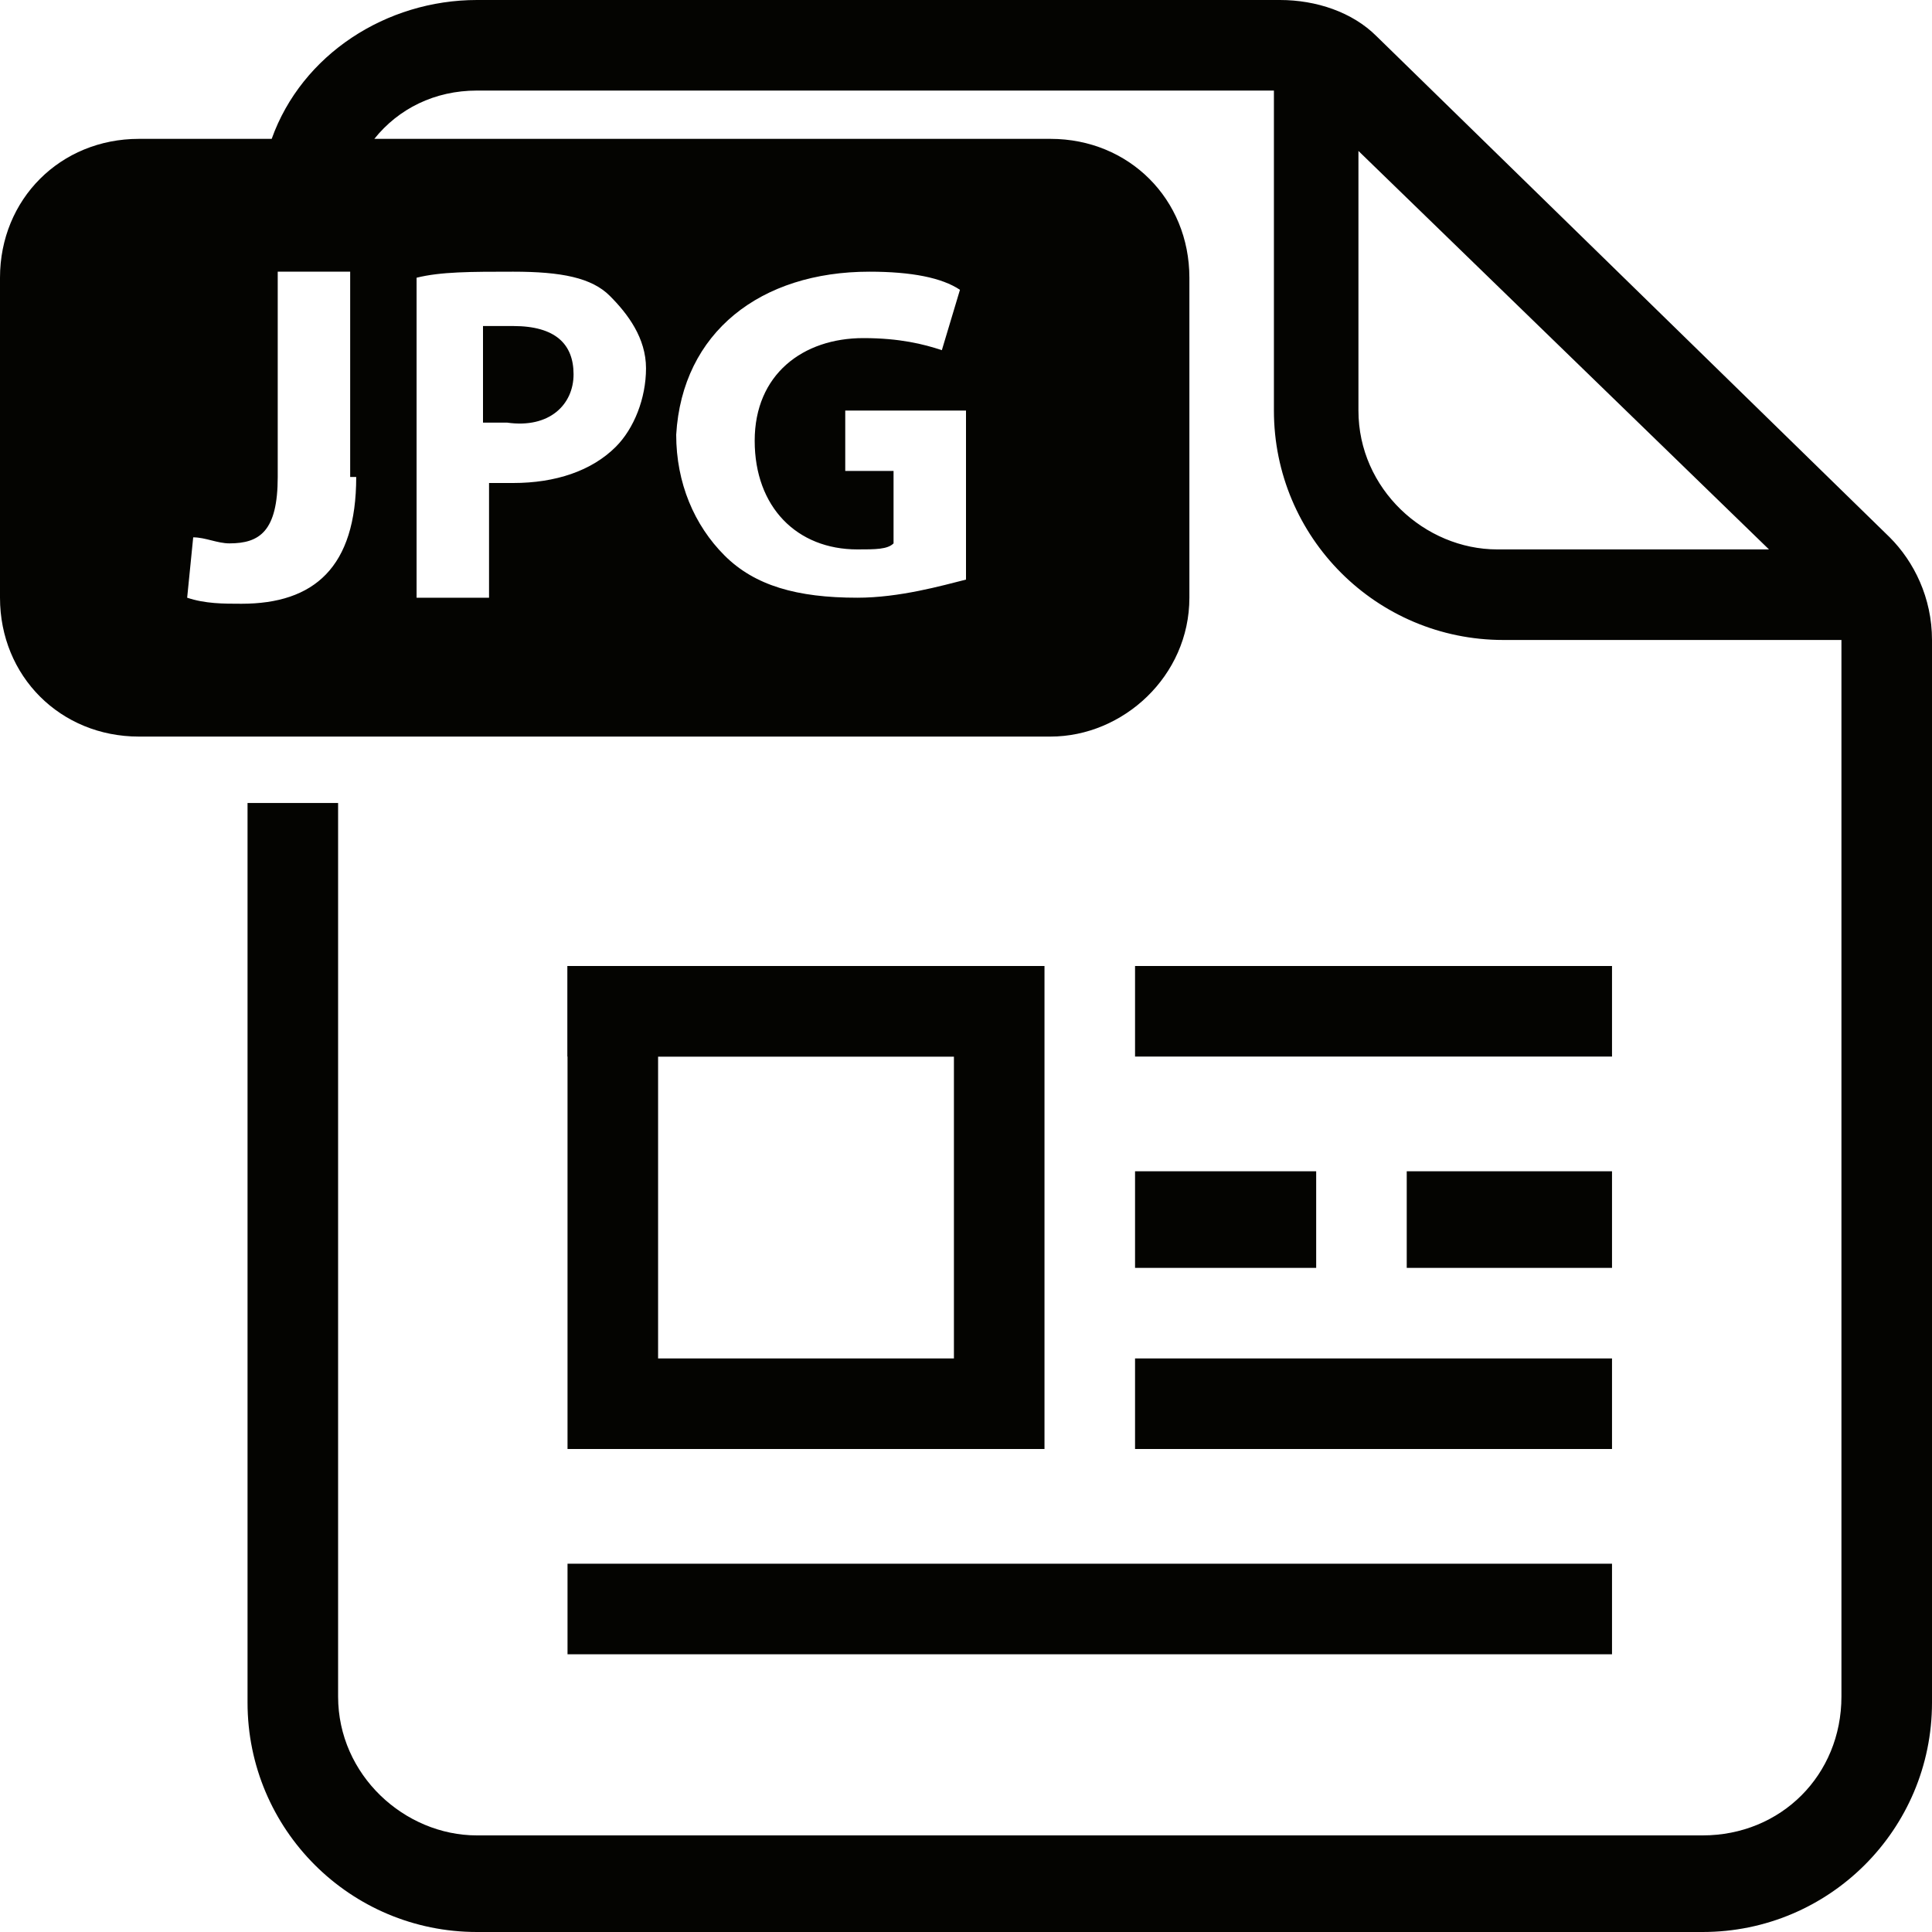
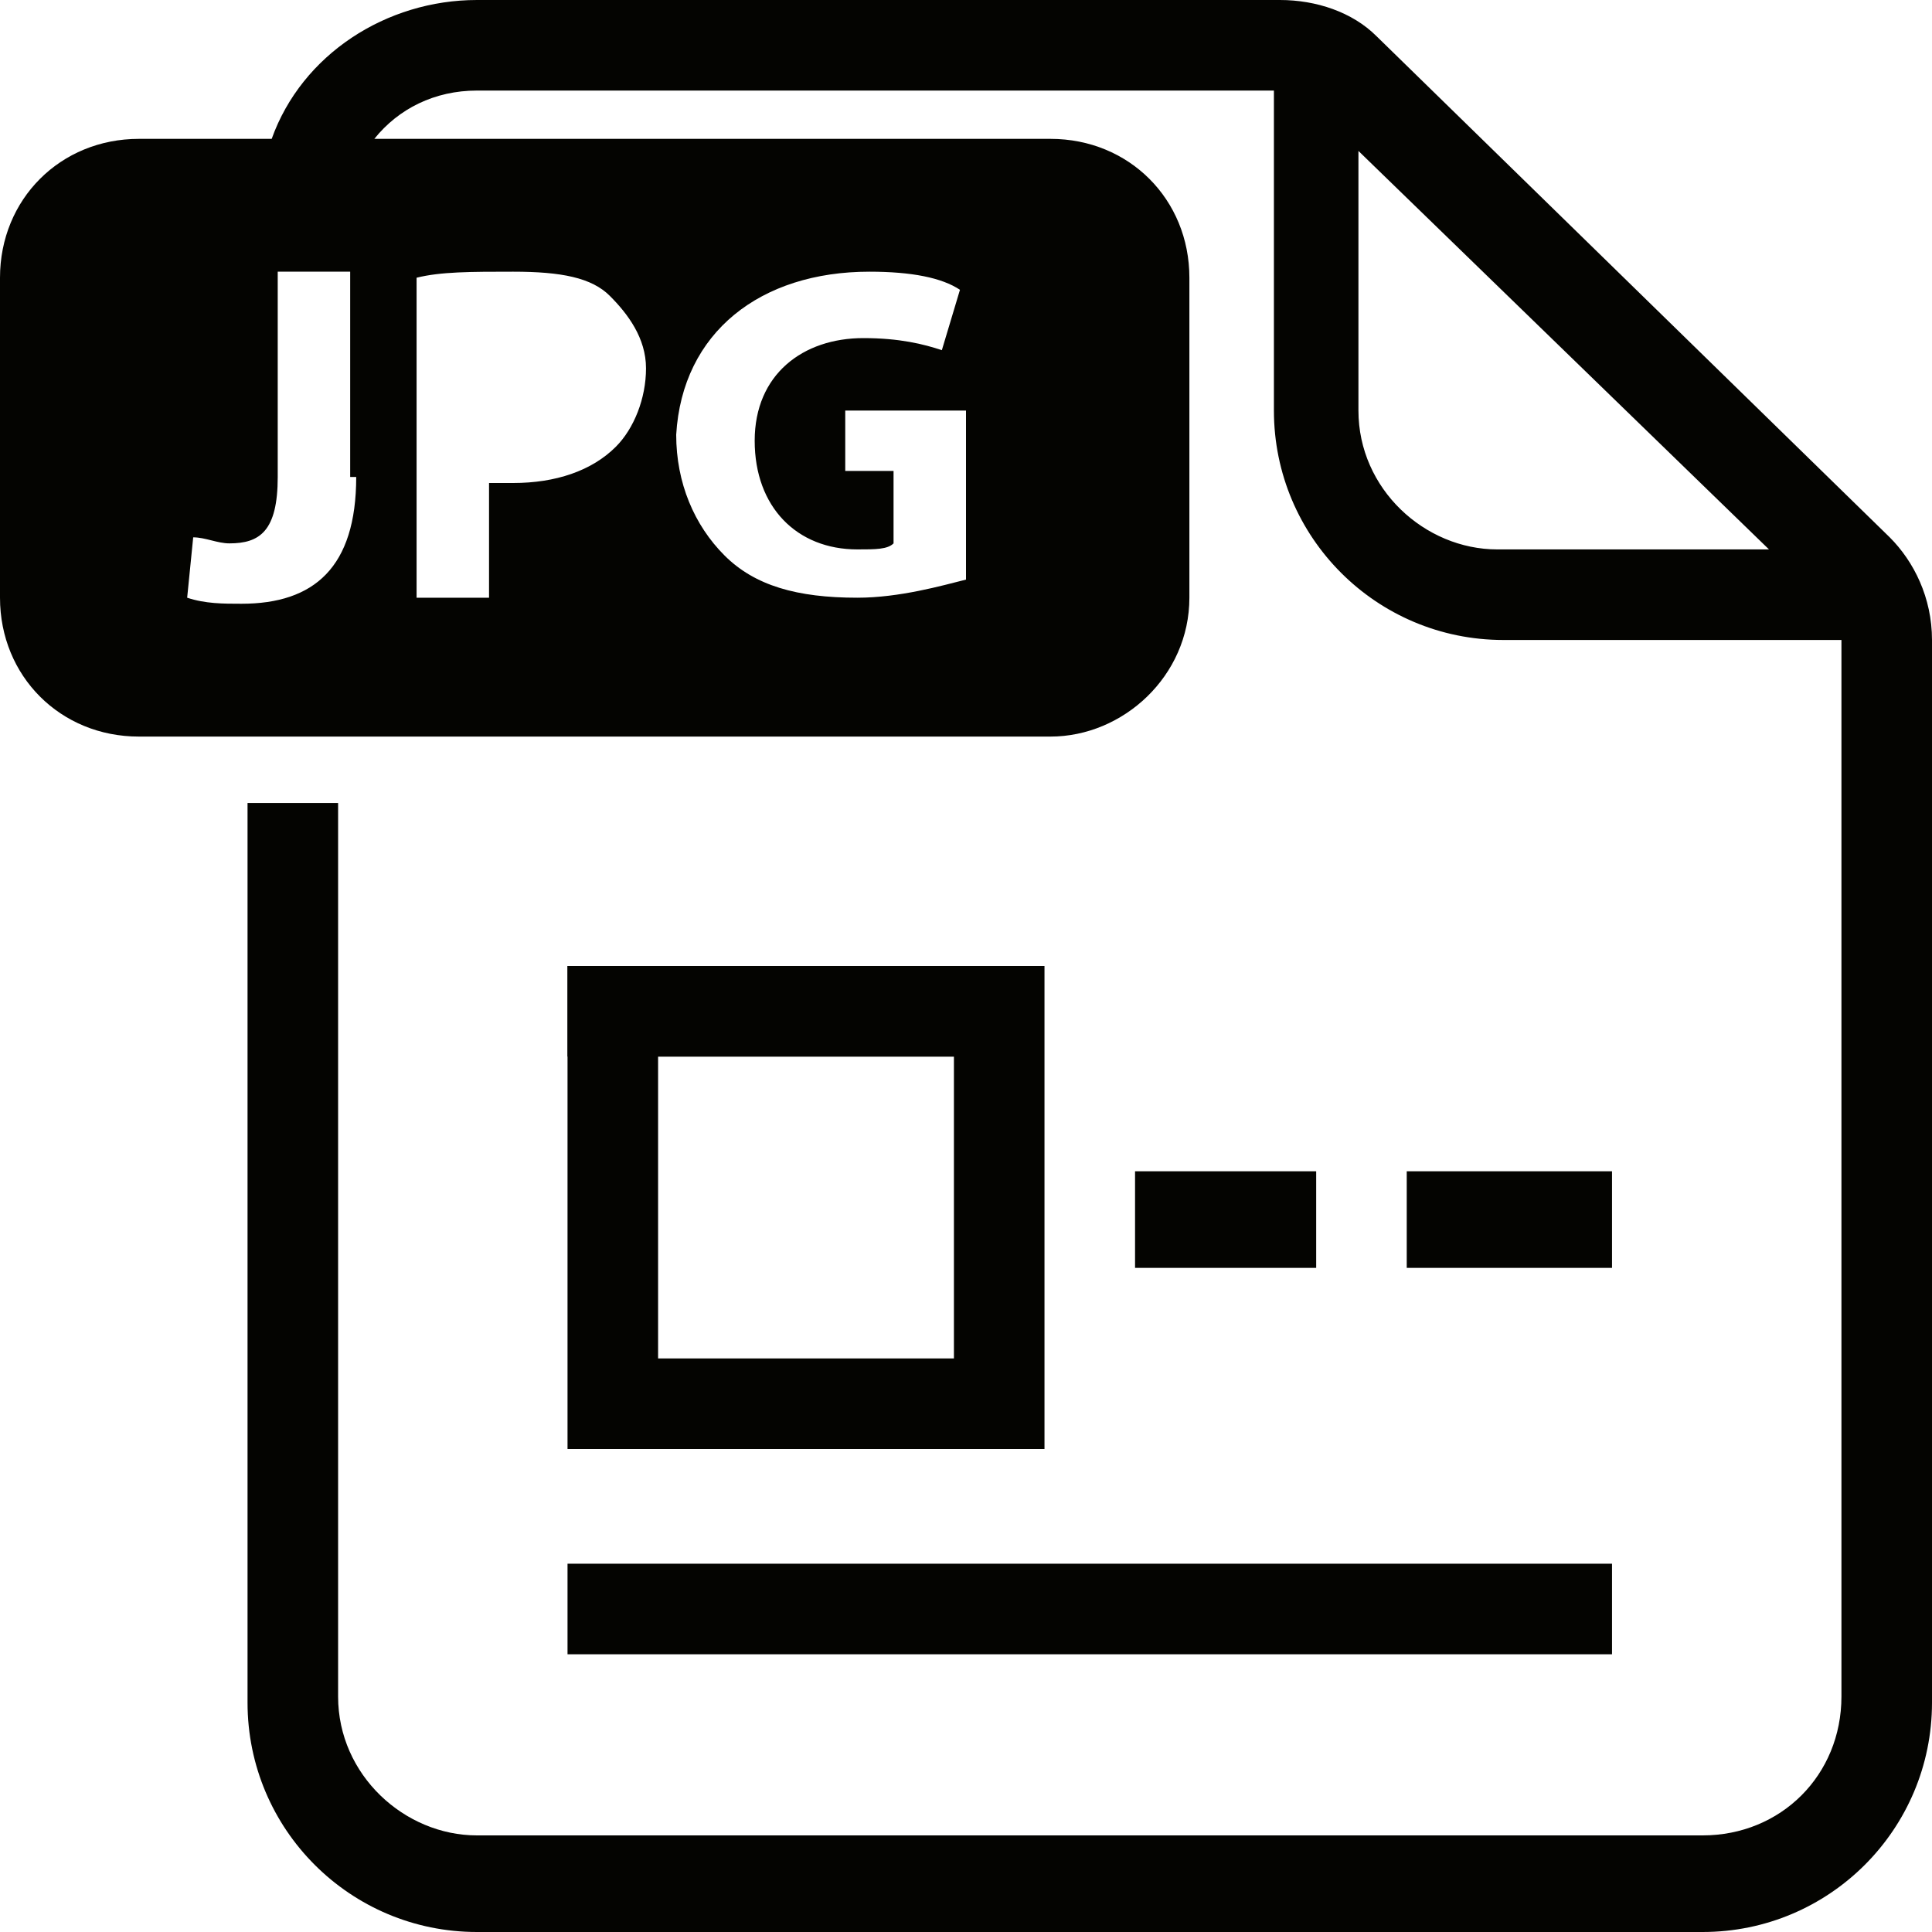
<svg xmlns="http://www.w3.org/2000/svg" version="1.1" id="Layer_1" x="0px" y="0px" width="32px" height="32px" viewBox="0 0 32 32" style="enable-background:new 0 0 32 32;" xml:space="preserve">
  <style type="text/css">
	.st0{fill:#040401;}
</style>
  <g>
    <path class="st0" d="M16.2,16H9.4v1.5h6.8V16z" />
    <path class="st0" d="M26.7,25.9H9.4v1.5h17.3V25.9z" />
-     <path class="st0" d="M26.7,22.5h-7.9V24h7.9V22.5z" />
    <path class="st0" d="M21.8,19.4h-3V21h3V19.4z" />
-     <path class="st0" d="M26.7,16h-7.9v1.5h7.9V16z" />
+     <path class="st0" d="M26.7,16h-7.9h7.9V16z" />
    <path class="st0" d="M26.7,19.4h-3.4V21h3.4V19.4z" />
    <path class="st0" d="M17.3,24H9.4v-8h7.9V24z M10.9,22.5h4.9v-5h-4.9V22.5z" />
    <g>
-       <path class="st0" d="M9.5,6.2c0-0.5-0.3-0.8-1-0.8c-0.2,0-0.4,0-0.5,0V7c0.1,0,0.2,0,0.4,0C9.1,7.1,9.5,6.7,9.5,6.2z" />
      <path class="st0" d="M31.3,8.9l-8.5-8.3c-0.4-0.4-1-0.6-1.6-0.6H7.9C6.4,0,5,0.9,4.5,2.3H2.3C1,2.3,0,3.3,0,4.6v5.3    c0,1.3,1,2.3,2.3,2.3h15.1c1.2,0,2.3-1,2.3-2.3V4.6c0-1.3-1-2.3-2.3-2.3H6.2c0.4-0.5,1-0.8,1.7-0.8h13.2v5.3    c0,2.1,1.7,3.8,3.8,3.8h5.6v17.5c0,1.3-1,2.3-2.3,2.3H7.9c-1.2,0-2.3-1-2.3-2.3V13.3H4.1v14.9c0,2.1,1.7,3.8,3.8,3.8h20.3    c2.1,0,3.8-1.7,3.8-3.8V10.6C32,9.9,31.7,9.3,31.3,8.9z M14.4,4.5c0.7,0,1.2,0.1,1.5,0.3l-0.3,1c-0.3-0.1-0.7-0.2-1.3-0.2    c-1,0-1.8,0.6-1.8,1.7c0,1.1,0.7,1.8,1.7,1.8c0.3,0,0.5,0,0.6-0.1V7.8H14v-1h2v2.8c-0.4,0.1-1.1,0.3-1.8,0.3c-1,0-1.7-0.2-2.2-0.7    c-0.5-0.5-0.8-1.2-0.8-2C11.3,5.5,12.6,4.5,14.4,4.5z M6.9,4.6c0.4-0.1,0.9-0.1,1.6-0.1c0.8,0,1.3,0.1,1.6,0.4    c0.3,0.3,0.6,0.7,0.6,1.2s-0.2,1-0.5,1.3C9.8,7.8,9.2,8,8.5,8C8.3,8,8.2,8,8.1,8v1.9H6.9V4.6z M5.9,7.9c0,1.5-0.7,2.1-1.9,2.1    c-0.3,0-0.6,0-0.9-0.1l0.1-1C3.4,8.9,3.6,9,3.8,9c0.5,0,0.8-0.2,0.8-1.1V4.5h1.2V7.9z M24.8,9.1c-1.2,0-2.3-1-2.3-2.3V2.5l6.8,6.6    H24.8z" />
    </g>
  </g>
</svg>